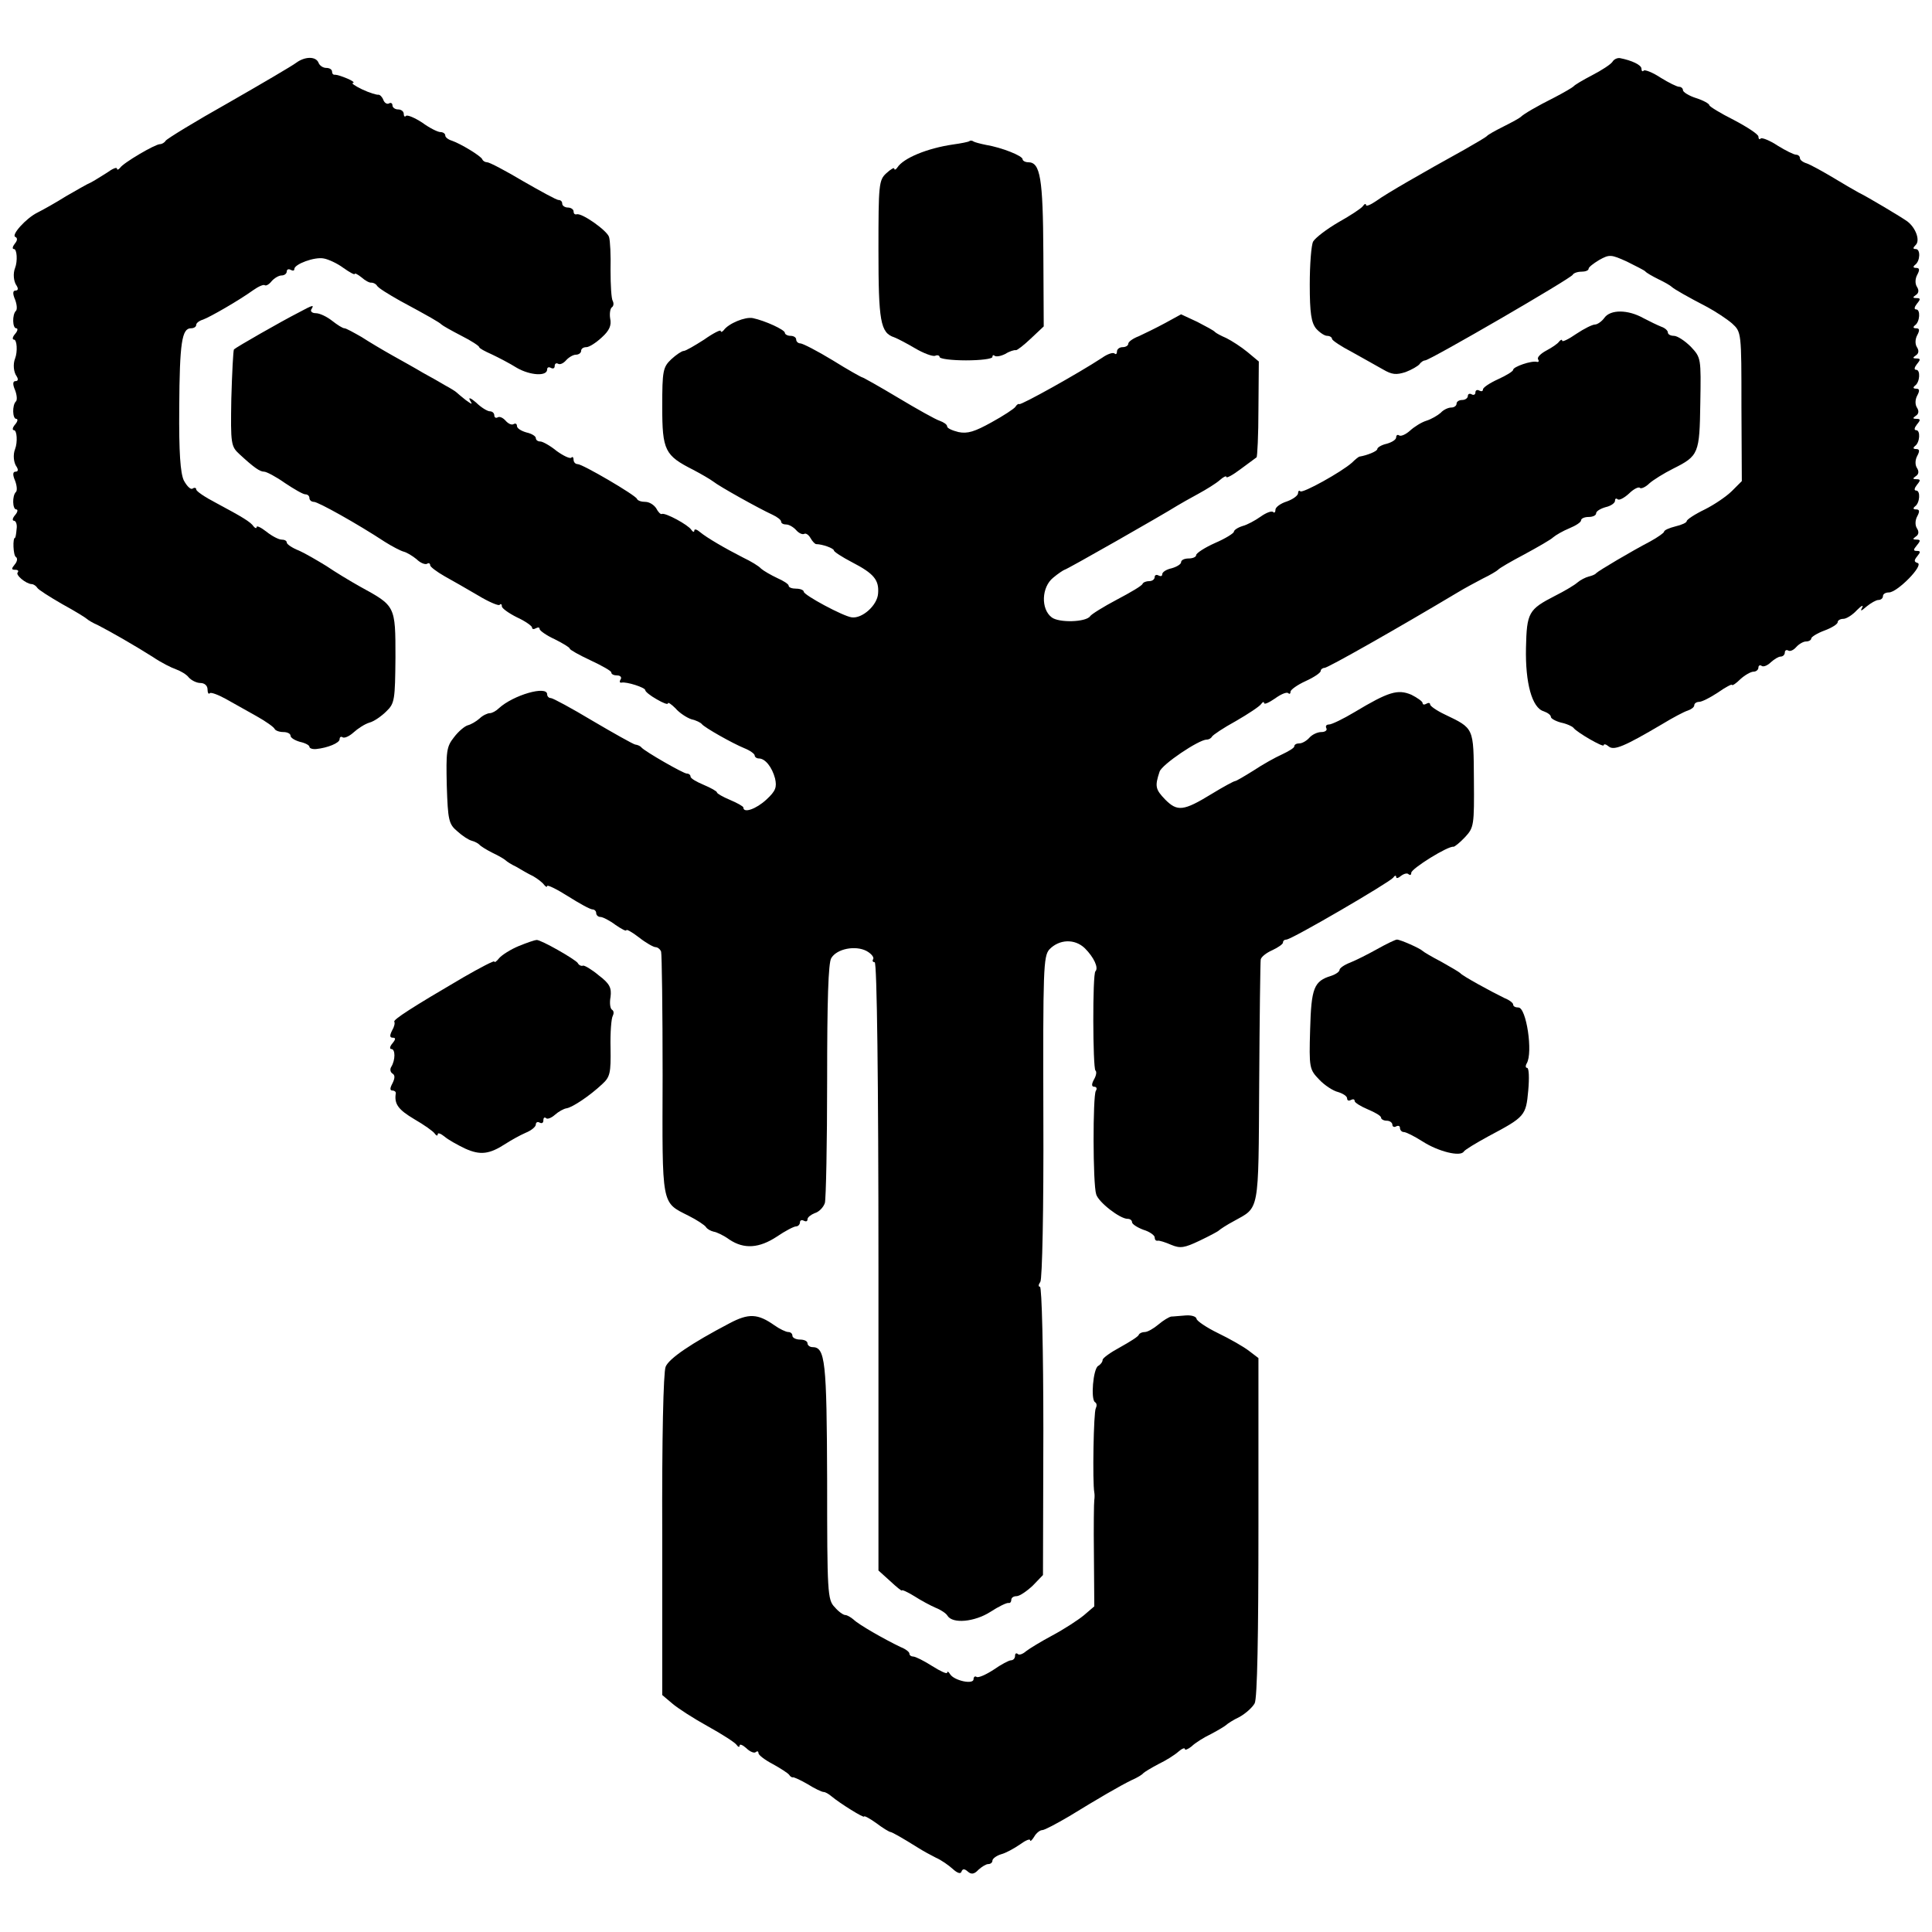
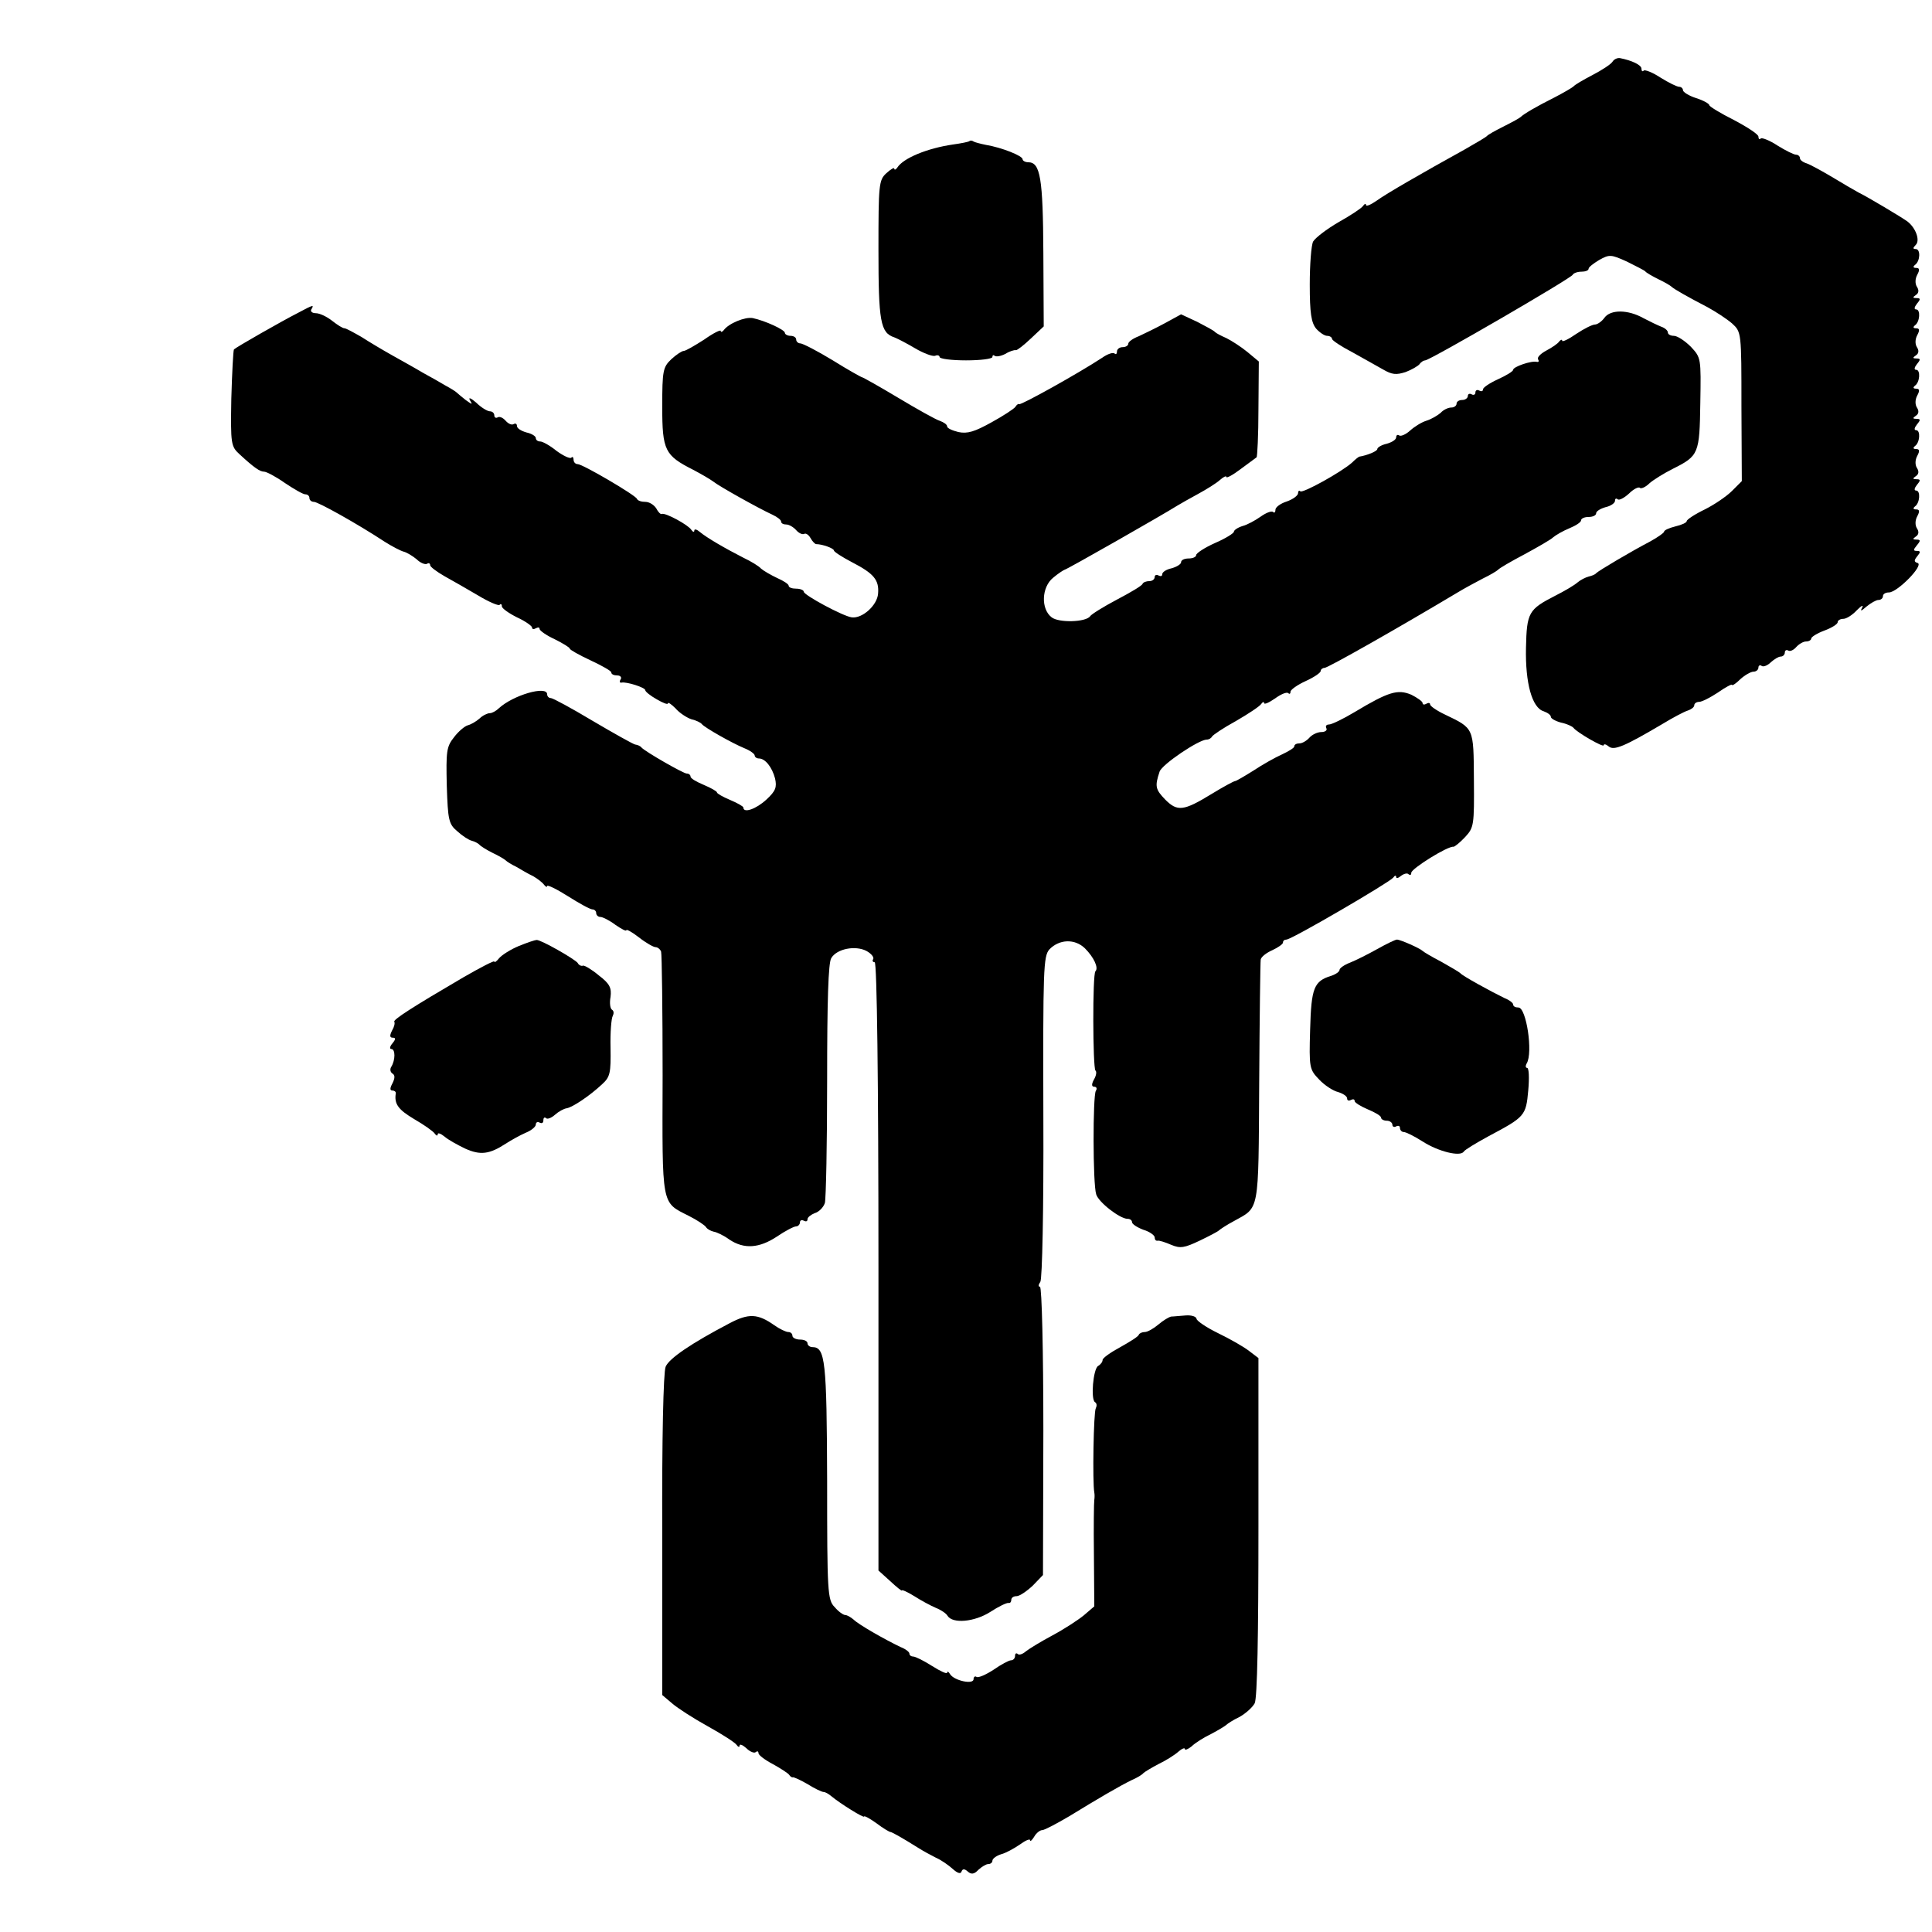
<svg xmlns="http://www.w3.org/2000/svg" version="1.0" width="512pt" height="512pt" viewBox="0 0 512 512" preserveAspectRatio="xMidYMid meet">
  <g transform="translate(0,512) scale(0.1,-0.1)" fill="#000000" stroke="none">
-     <path d="M784 4953 c-9 -7 -89 -54 -178 -105 -89 -50 -164 -96 -167 -101 -3 -5 -10 -9 -15 -9 -13 0 -98 -50 -106 -63 -4 -5 -8 -6 -8 -2 0 5 -12 0 -27 -11 -16 -10 -35 -22 -43 -26 -8 -3 -37 -20 -65 -36 -27 -17 -61 -36 -75 -43 -31 -15 -72 -61 -59 -65 6 -3 5 -10 -2 -18 -6 -8 -7 -14 -2 -14 8 0 10 -32 3 -50 -6 -15 -4 -36 4 -47 5 -8 4 -13 -3 -13 -7 0 -8 -8 -1 -24 5 -13 6 -27 2 -30 -10 -10 -9 -46 1 -46 5 0 4 -7 -3 -15 -7 -8 -8 -15 -3 -15 8 0 10 -32 3 -50 -6 -15 -4 -36 4 -47 5 -8 4 -13 -3 -13 -7 0 -8 -8 -1 -24 5 -13 6 -27 2 -30 -10 -10 -9 -46 1 -46 5 0 4 -7 -3 -15 -7 -8 -8 -15 -3 -15 8 0 10 -32 3 -50 -6 -15 -4 -36 4 -47 5 -8 4 -13 -3 -13 -7 0 -8 -8 -1 -24 5 -13 6 -27 2 -30 -10 -10 -9 -46 1 -46 5 0 4 -7 -3 -15 -7 -8 -8 -15 -3 -15 5 0 9 -10 7 -22 -1 -13 -3 -23 -4 -23 -7 0 -5 -47 2 -51 5 -3 4 -12 -3 -20 -9 -11 -9 -14 1 -14 8 0 10 -3 7 -7 -7 -6 21 -30 37 -31 5 0 12 -5 15 -10 3 -5 33 -24 66 -43 33 -18 62 -36 65 -39 3 -3 16 -11 30 -17 33 -17 96 -53 145 -84 22 -15 50 -29 62 -33 11 -4 27 -13 33 -21 7 -8 21 -15 31 -15 11 0 19 -7 19 -17 0 -9 3 -14 6 -10 3 3 22 -4 42 -15 21 -12 57 -32 82 -46 25 -14 46 -29 48 -34 2 -4 12 -8 23 -8 10 0 19 -4 19 -10 0 -5 11 -12 25 -16 14 -3 25 -9 25 -13 0 -4 8 -7 18 -6 30 3 62 16 62 26 0 6 4 8 8 5 5 -3 18 3 29 13 11 10 29 22 42 26 12 3 32 17 45 30 22 21 23 31 24 143 0 137 0 136 -93 187 -27 15 -68 40 -90 55 -23 14 -55 33 -73 41 -18 7 -32 17 -32 21 0 5 -6 8 -14 8 -7 0 -25 9 -40 21 -14 11 -26 17 -26 12 0 -4 -4 -3 -8 2 -8 12 -30 25 -99 62 -29 15 -53 31 -53 36 0 4 -4 6 -10 2 -5 -3 -15 7 -23 22 -9 20 -13 73 -12 193 1 172 7 210 31 210 8 0 14 4 14 9 0 5 8 11 18 14 19 7 94 50 133 78 14 10 28 16 31 13 3 -2 11 2 18 11 7 8 19 15 26 15 8 0 14 5 14 11 0 5 5 7 10 4 6 -3 10 -3 10 2 0 13 54 33 78 28 12 -2 36 -13 52 -25 17 -12 30 -19 30 -16 0 3 8 -1 18 -9 9 -8 21 -15 26 -14 5 0 12 -3 15 -8 3 -6 31 -23 61 -40 78 -42 104 -57 110 -63 3 -3 26 -16 53 -30 26 -13 47 -27 47 -30 0 -3 15 -11 33 -19 17 -8 48 -24 67 -36 35 -20 80 -23 80 -4 0 6 5 7 10 4 6 -3 10 -1 10 5 0 6 4 9 9 6 5 -3 14 1 21 9 7 8 19 15 26 15 8 0 14 5 14 10 0 6 6 10 14 10 7 0 25 11 41 26 20 18 26 32 22 50 -2 13 0 27 5 30 4 3 5 10 2 16 -4 6 -6 43 -6 82 1 39 -1 79 -4 88 -5 17 -73 65 -86 60 -5 -1 -8 2 -8 8 0 5 -7 10 -15 10 -8 0 -15 5 -15 10 0 6 -4 10 -10 10 -5 0 -47 23 -94 50 -47 28 -89 50 -95 50 -5 0 -11 3 -13 8 -4 9 -57 41 -80 49 -10 3 -18 9 -18 14 0 5 -6 9 -13 9 -7 0 -29 11 -48 25 -20 13 -39 21 -43 18 -3 -4 -6 -1 -6 5 0 7 -7 12 -15 12 -8 0 -15 5 -15 11 0 5 -4 8 -9 5 -5 -3 -12 1 -15 9 -3 8 -9 14 -13 14 -4 -1 -24 5 -43 14 -19 9 -30 17 -25 17 6 1 -1 6 -15 12 -14 6 -28 10 -32 10 -5 -1 -8 3 -8 8 0 6 -7 10 -15 10 -9 0 -18 6 -21 14 -7 17 -36 17 -60 -1z" />
    <path d="M4273 4956 c-5 -7 -28 -22 -53 -35 -25 -13 -47 -26 -50 -30 -3 -3 -25 -16 -50 -29 -48 -24 -82 -44 -90 -52 -3 -3 -23 -14 -45 -25 -22 -11 -42 -22 -45 -26 -3 -3 -30 -19 -60 -36 -112 -62 -206 -116 -232 -135 -16 -11 -28 -16 -28 -11 0 4 -4 3 -8 -3 -4 -6 -33 -25 -65 -43 -31 -18 -61 -41 -67 -51 -5 -9 -9 -61 -9 -114 0 -76 4 -101 17 -117 9 -10 22 -19 29 -19 7 0 13 -4 13 -8 0 -4 24 -20 53 -35 28 -16 65 -36 82 -46 24 -14 35 -15 60 -7 16 6 33 16 37 21 4 6 11 10 15 10 12 0 388 218 391 227 2 4 12 8 23 8 10 0 19 3 19 8 0 4 13 14 28 23 27 15 31 15 73 -4 24 -12 46 -23 49 -26 3 -4 19 -13 35 -21 17 -8 32 -17 35 -20 6 -6 43 -27 95 -54 22 -12 51 -31 65 -43 25 -23 25 -23 25 -220 l1 -198 -26 -26 c-14 -14 -46 -36 -72 -49 -27 -13 -48 -27 -48 -31 0 -4 -13 -10 -30 -14 -16 -4 -30 -10 -30 -14 0 -3 -17 -15 -37 -26 -48 -25 -136 -77 -143 -84 -3 -4 -12 -7 -20 -9 -8 -2 -22 -9 -30 -16 -8 -7 -35 -23 -59 -35 -70 -36 -75 -44 -77 -138 -2 -93 16 -159 47 -168 11 -4 19 -10 19 -15 0 -4 12 -11 27 -15 15 -3 30 -10 33 -14 9 -12 80 -53 80 -46 0 4 6 3 13 -3 14 -12 42 0 142 59 28 17 58 33 68 36 9 3 17 9 17 14 0 5 6 9 13 9 7 0 29 11 50 25 20 14 37 23 37 20 0 -3 10 3 22 15 12 11 28 20 35 20 7 0 13 5 13 11 0 5 4 8 9 4 5 -3 16 2 24 10 9 8 20 15 26 15 6 0 11 5 11 11 0 5 4 8 9 5 5 -3 14 1 21 9 7 8 19 15 26 15 8 0 14 4 14 8 0 4 16 14 35 21 19 7 35 17 35 22 0 5 7 9 15 9 8 0 24 10 36 23 12 12 18 15 14 7 -6 -11 -3 -10 12 3 11 9 25 17 31 17 7 0 12 5 12 10 0 6 7 10 16 10 22 0 93 72 76 78 -10 3 -10 7 -1 18 9 11 9 14 -1 14 -10 0 -10 3 0 15 10 12 10 15 -1 15 -10 0 -11 2 -2 8 8 5 9 13 3 22 -5 8 -5 21 1 32 7 13 6 18 -3 18 -8 0 -9 3 -3 8 13 9 15 42 3 42 -6 0 -5 6 2 15 10 12 10 15 -1 15 -10 0 -11 2 -2 8 8 5 9 13 3 22 -5 8 -5 21 1 32 7 13 6 18 -3 18 -8 0 -9 3 -3 8 13 9 15 42 3 42 -6 0 -5 6 2 15 10 12 10 15 -1 15 -10 0 -11 2 -2 8 8 5 9 13 3 22 -5 8 -5 21 1 32 7 13 6 18 -3 18 -8 0 -9 3 -3 8 13 9 15 42 3 42 -6 0 -5 6 2 15 10 12 10 15 -1 15 -10 0 -11 2 -2 8 8 5 9 13 3 22 -5 8 -5 21 1 32 7 13 6 18 -3 18 -8 0 -9 3 -3 8 13 9 15 42 3 42 -6 0 -5 6 2 15 10 12 10 15 -1 15 -10 0 -11 2 -2 8 8 5 9 13 3 22 -5 8 -5 21 1 32 7 13 6 18 -3 18 -8 0 -9 3 -3 8 14 10 15 42 2 42 -8 0 -8 3 0 11 12 12 0 45 -22 62 -15 11 -107 66 -130 77 -11 6 -42 24 -70 41 -27 16 -58 33 -67 36 -10 3 -18 9 -18 14 0 5 -5 9 -10 9 -6 0 -28 11 -49 24 -21 14 -42 22 -45 19 -3 -4 -6 -1 -6 5 0 6 -29 25 -65 44 -36 18 -65 36 -65 39 0 4 -16 13 -35 19 -19 6 -35 16 -35 21 0 5 -5 9 -10 9 -6 0 -28 11 -49 24 -21 14 -42 22 -45 19 -3 -4 -6 -1 -6 5 0 10 -26 22 -57 28 -7 1 -16 -3 -20 -10z" />
    <path d="M2569 4746 c-2 -2 -22 -6 -44 -9 -68 -10 -131 -36 -147 -61 -4 -6 -8 -7 -8 -3 0 4 -9 -1 -21 -12 -20 -18 -21 -30 -21 -203 0 -189 5 -220 42 -232 8 -3 33 -16 55 -29 22 -13 46 -22 53 -20 6 3 12 1 12 -3 0 -5 32 -9 70 -9 39 0 70 4 70 9 0 5 3 6 6 3 4 -3 16 -1 28 5 11 7 24 11 28 10 3 -1 21 13 40 31 l34 32 -1 195 c-1 198 -8 240 -40 240 -8 0 -15 4 -15 8 0 9 -55 31 -97 38 -15 3 -30 7 -33 9 -4 3 -9 3 -11 1z" />
    <path d="M790 4291 c-45 -23 -164 -91 -170 -97 -2 -3 -5 -62 -7 -131 -2 -120 -1 -126 22 -147 39 -36 54 -46 65 -46 6 0 31 -13 55 -30 24 -16 48 -30 54 -30 6 0 11 -4 11 -10 0 -5 5 -10 12 -10 11 0 115 -58 188 -106 19 -12 42 -24 50 -26 8 -2 23 -11 34 -20 10 -10 23 -15 28 -12 4 3 8 1 8 -4 0 -4 17 -17 38 -29 20 -11 60 -34 89 -51 28 -17 54 -28 57 -25 3 4 6 2 6 -4 0 -5 18 -18 40 -29 22 -10 40 -23 40 -27 0 -5 5 -5 10 -2 6 3 10 3 10 -2 0 -4 18 -17 40 -27 22 -11 40 -22 40 -25 0 -3 25 -17 55 -31 30 -14 55 -28 55 -32 0 -5 7 -8 16 -8 8 0 12 -5 9 -10 -4 -6 -3 -10 2 -9 13 3 63 -13 63 -20 0 -4 14 -15 30 -24 17 -10 30 -15 30 -11 0 4 9 -2 20 -13 10 -12 30 -25 42 -29 13 -3 25 -9 28 -13 7 -9 81 -51 113 -64 15 -6 27 -15 27 -19 0 -4 5 -8 11 -8 17 0 35 -23 43 -53 5 -23 2 -33 -23 -56 -27 -25 -61 -37 -61 -21 0 3 -16 12 -35 20 -19 8 -35 17 -35 20 0 3 -16 12 -35 20 -19 8 -35 17 -35 22 0 4 -4 8 -10 8 -9 0 -110 58 -120 69 -3 4 -10 7 -17 8 -7 2 -57 30 -113 63 -55 33 -105 60 -110 60 -6 0 -10 5 -10 10 0 24 -90 -2 -128 -37 -7 -7 -18 -13 -24 -13 -6 0 -19 -6 -27 -14 -9 -8 -23 -16 -31 -18 -8 -2 -25 -16 -37 -32 -20 -25 -21 -38 -19 -128 3 -91 5 -102 28 -121 13 -12 30 -23 38 -25 8 -2 17 -7 20 -10 3 -4 19 -14 35 -22 17 -8 32 -17 35 -20 3 -3 15 -11 28 -17 12 -7 32 -19 45 -25 12 -7 25 -17 29 -23 4 -5 8 -7 8 -3 0 4 25 -8 55 -27 30 -19 59 -35 65 -35 5 0 10 -4 10 -10 0 -5 5 -10 11 -10 6 0 24 -9 40 -21 16 -11 29 -18 29 -14 0 3 15 -5 33 -19 19 -15 39 -26 44 -26 6 0 13 -6 15 -12 2 -7 4 -155 4 -328 -1 -350 -4 -335 69 -372 22 -11 43 -25 46 -30 3 -5 12 -10 20 -12 8 -1 27 -10 42 -21 39 -26 79 -23 126 8 22 15 45 27 51 27 5 0 10 5 10 11 0 5 5 7 10 4 6 -3 10 -2 10 4 0 5 9 12 19 16 11 3 23 15 27 27 3 11 6 158 6 326 0 209 3 311 11 323 15 25 64 34 93 19 13 -7 21 -17 18 -22 -3 -4 -1 -8 4 -8 6 0 10 -313 10 -806 l0 -806 31 -28 c17 -16 31 -27 31 -25 0 3 15 -4 33 -15 17 -11 43 -25 57 -31 13 -5 28 -15 31 -21 14 -22 72 -16 113 10 23 15 44 25 49 24 4 -1 7 3 7 8 0 6 6 10 14 10 8 0 27 13 43 28 l27 28 1 382 c0 211 -4 382 -9 382 -5 0 -4 6 1 13 5 7 9 190 8 437 -1 391 0 426 16 444 26 27 67 29 94 3 24 -24 37 -52 28 -61 -8 -7 -7 -255 0 -263 4 -3 2 -14 -4 -24 -7 -13 -6 -19 1 -19 6 0 8 -5 4 -11 -8 -14 -8 -246 1 -274 6 -21 63 -65 83 -65 7 0 12 -4 12 -9 0 -5 14 -14 30 -20 17 -5 30 -15 30 -20 0 -6 3 -10 8 -9 4 1 20 -4 36 -11 24 -10 35 -8 75 11 25 12 48 24 51 27 3 3 21 15 40 25 68 38 65 18 67 365 1 174 3 322 4 328 1 7 15 18 31 25 15 7 28 16 28 20 0 5 4 8 9 8 14 0 274 152 283 164 4 6 8 7 8 2 0 -5 6 -3 13 3 8 6 17 8 20 4 4 -3 7 -2 7 4 0 11 98 72 112 69 3 0 17 11 31 26 23 25 24 31 23 152 -1 139 1 135 -78 173 -21 10 -38 22 -38 26 0 5 -5 5 -10 2 -5 -3 -10 -3 -10 2 0 4 -14 14 -30 22 -36 15 -60 8 -150 -46 -30 -18 -61 -33 -68 -33 -7 0 -10 -4 -7 -10 3 -5 -3 -10 -13 -10 -11 0 -25 -7 -32 -15 -7 -8 -19 -15 -26 -15 -8 0 -14 -3 -14 -8 0 -4 -15 -13 -32 -21 -18 -8 -52 -27 -76 -43 -24 -15 -46 -28 -49 -28 -3 0 -31 -15 -62 -34 -75 -46 -91 -47 -123 -15 -26 27 -28 35 -15 74 6 19 104 85 125 85 6 0 12 4 14 8 2 4 30 23 63 41 33 19 63 39 67 45 4 6 8 7 8 3 0 -5 13 1 29 12 15 11 31 18 35 14 3 -3 6 -2 6 4 0 5 18 18 40 28 22 10 40 22 40 27 0 4 5 8 10 8 9 0 194 105 353 200 18 11 48 27 67 37 19 9 37 20 40 23 3 4 34 22 70 41 35 19 70 39 76 45 7 6 26 17 43 24 17 7 31 16 31 21 0 5 9 9 20 9 11 0 20 4 20 10 0 5 11 12 25 16 14 3 25 11 25 17 0 6 3 7 7 4 3 -4 17 3 30 15 12 12 26 19 29 15 3 -3 15 2 25 12 10 9 39 27 63 39 68 34 70 40 72 174 2 119 2 120 -25 149 -16 16 -36 29 -45 29 -9 0 -16 4 -16 9 0 5 -8 12 -17 15 -10 4 -31 14 -48 23 -41 23 -87 23 -103 1 -7 -10 -19 -18 -25 -18 -7 0 -29 -11 -50 -25 -20 -14 -37 -22 -37 -18 0 4 -4 3 -8 -2 -4 -6 -19 -16 -34 -24 -15 -8 -25 -18 -22 -23 3 -5 2 -8 -3 -7 -14 4 -63 -13 -63 -21 0 -4 -18 -15 -40 -25 -22 -10 -40 -22 -40 -27 0 -5 -4 -6 -10 -3 -5 3 -10 1 -10 -5 0 -6 -5 -8 -10 -5 -5 3 -10 1 -10 -4 0 -6 -7 -11 -15 -11 -8 0 -15 -4 -15 -10 0 -5 -6 -10 -14 -10 -8 0 -21 -6 -28 -14 -8 -7 -25 -17 -38 -21 -13 -4 -32 -16 -43 -26 -11 -10 -24 -16 -29 -13 -4 3 -8 1 -8 -5 0 -6 -11 -13 -25 -17 -14 -3 -25 -10 -25 -14 0 -6 -28 -17 -47 -20 -2 0 -11 -7 -20 -16 -28 -25 -131 -82 -137 -76 -3 3 -6 1 -6 -5 0 -6 -13 -16 -30 -22 -16 -5 -30 -15 -30 -22 0 -7 -3 -9 -6 -6 -4 4 -19 -2 -33 -12 -14 -10 -36 -22 -48 -25 -13 -4 -23 -11 -23 -15 0 -4 -22 -18 -50 -30 -27 -12 -50 -27 -50 -32 0 -5 -9 -9 -20 -9 -11 0 -20 -4 -20 -10 0 -5 -11 -12 -25 -16 -14 -3 -25 -10 -25 -16 0 -5 -4 -6 -10 -3 -5 3 -10 1 -10 -4 0 -6 -6 -11 -14 -11 -8 0 -16 -3 -18 -7 -1 -5 -32 -23 -68 -42 -36 -19 -68 -39 -71 -44 -11 -16 -83 -18 -102 -3 -29 22 -27 80 4 105 13 11 27 20 30 21 5 0 261 146 299 170 8 5 33 19 55 31 22 12 48 28 58 37 9 8 17 12 17 8 0 -4 17 5 38 21 20 15 39 29 42 31 2 1 5 59 5 128 l1 126 -30 25 c-17 14 -42 30 -56 37 -14 6 -27 13 -30 16 -3 4 -24 15 -47 27 l-43 20 -42 -23 c-24 -13 -55 -28 -70 -35 -16 -6 -28 -15 -28 -20 0 -5 -7 -9 -15 -9 -8 0 -15 -5 -15 -12 0 -6 -3 -8 -6 -5 -4 4 -19 -1 -33 -11 -64 -42 -215 -126 -220 -123 -2 2 -7 -2 -10 -7 -3 -5 -32 -24 -63 -41 -45 -25 -64 -31 -88 -26 -16 4 -30 10 -30 15 0 5 -9 11 -20 15 -10 3 -60 31 -110 61 -50 30 -93 54 -95 54 -2 0 -38 20 -78 45 -41 25 -80 45 -86 45 -6 0 -11 5 -11 10 0 6 -7 10 -15 10 -8 0 -15 4 -15 8 0 8 -52 32 -85 39 -20 4 -64 -14 -77 -32 -4 -5 -8 -6 -8 -2 0 4 -20 -6 -44 -23 -25 -16 -49 -30 -54 -30 -5 0 -20 -10 -33 -22 -22 -21 -24 -30 -24 -126 0 -116 7 -129 82 -167 21 -11 45 -25 53 -31 16 -13 122 -72 157 -88 13 -6 23 -14 23 -18 0 -5 6 -8 14 -8 7 0 19 -7 26 -15 7 -8 16 -12 21 -10 4 3 12 -2 17 -11 5 -9 12 -16 15 -16 16 0 47 -11 47 -17 0 -3 21 -17 48 -31 58 -30 72 -47 69 -83 -2 -31 -42 -67 -70 -63 -23 3 -127 59 -127 68 0 4 -9 8 -20 8 -11 0 -20 3 -20 8 0 4 -14 13 -30 20 -17 8 -36 19 -43 25 -6 7 -28 20 -47 29 -49 25 -97 53 -115 68 -8 7 -15 9 -15 4 0 -5 -4 -4 -8 2 -8 13 -69 46 -78 42 -3 -2 -10 5 -15 15 -6 9 -18 17 -29 17 -10 0 -20 3 -22 8 -4 10 -144 92 -157 92 -6 0 -11 5 -11 12 0 6 -3 9 -6 5 -4 -3 -21 5 -39 18 -17 14 -37 25 -43 25 -7 0 -12 4 -12 9 0 5 -11 12 -25 15 -14 4 -25 11 -25 17 0 6 -4 8 -9 5 -5 -3 -14 1 -21 9 -7 8 -16 12 -21 9 -5 -3 -9 0 -9 5 0 6 -5 11 -12 11 -6 0 -23 10 -36 23 -14 12 -21 15 -17 7 8 -13 7 -13 -11 0 -10 8 -21 17 -24 20 -3 3 -16 11 -29 18 -13 8 -40 23 -60 34 -20 12 -56 32 -81 46 -25 14 -62 36 -82 49 -21 12 -41 23 -45 23 -5 0 -19 9 -33 20 -14 11 -33 20 -43 20 -10 0 -15 5 -12 10 8 13 6 13 -35 -9z" />
    <path d="M1375 2613 c-22 -9 -45 -24 -52 -32 -7 -9 -13 -13 -13 -9 0 3 -37 -16 -82 -42 -135 -79 -188 -113 -183 -118 2 -3 0 -13 -6 -23 -7 -14 -6 -19 2 -19 8 0 8 -4 -1 -15 -7 -8 -8 -15 -3 -15 11 0 11 -29 0 -47 -4 -6 -3 -14 3 -18 7 -4 7 -12 0 -26 -7 -13 -7 -19 0 -19 5 0 9 -3 9 -7 -5 -29 7 -44 49 -69 26 -15 50 -32 54 -38 4 -6 8 -7 8 -2 0 5 8 2 18 -6 9 -8 34 -22 55 -32 40 -18 64 -15 107 13 14 9 37 22 53 29 15 6 27 16 27 22 0 6 5 8 10 5 6 -3 10 -1 10 6 0 7 3 9 7 6 3 -4 14 0 24 9 9 8 23 16 31 17 16 3 61 33 94 64 21 19 23 30 22 96 -1 40 2 79 6 85 3 6 3 13 -2 16 -5 3 -7 18 -4 34 3 24 -2 35 -31 57 -19 16 -38 27 -42 26 -4 -2 -11 1 -14 7 -7 10 -98 62 -109 61 -4 0 -25 -7 -47 -16z" />
    <path d="M3650 2605 c-25 -14 -57 -30 -72 -36 -16 -6 -28 -15 -28 -19 0 -5 -10 -12 -22 -16 -46 -14 -53 -32 -56 -142 -3 -102 -2 -106 24 -133 14 -15 37 -30 50 -33 13 -4 24 -11 24 -17 0 -6 5 -7 10 -4 6 3 10 2 10 -3 0 -4 16 -14 35 -22 19 -8 35 -17 35 -22 0 -4 7 -8 15 -8 8 0 15 -5 15 -11 0 -5 5 -7 10 -4 6 3 10 1 10 -4 0 -6 5 -11 10 -11 6 0 28 -11 50 -25 42 -27 100 -41 109 -27 3 5 33 23 66 41 96 51 99 54 105 121 3 33 2 60 -3 60 -4 0 -5 5 -1 12 17 28 -1 148 -22 148 -8 0 -14 3 -14 8 0 4 -10 12 -23 17 -35 17 -112 59 -117 66 -3 3 -25 16 -50 30 -25 13 -47 26 -50 29 -7 7 -59 30 -68 30 -4 0 -27 -11 -52 -25z" />
    <path d="M1933 1613 c-101 -53 -160 -93 -169 -115 -6 -14 -10 -191 -9 -446 l0 -424 26 -22 c15 -13 57 -40 95 -61 38 -21 72 -43 76 -49 4 -6 8 -7 8 -2 0 5 8 2 18 -7 10 -10 22 -14 25 -10 4 3 7 2 7 -3 0 -5 17 -18 38 -29 20 -11 40 -24 43 -28 3 -5 8 -8 10 -7 2 1 20 -7 39 -18 19 -12 38 -21 43 -21 4 0 13 -5 20 -11 24 -20 87 -59 87 -54 0 3 15 -5 33 -18 17 -13 34 -23 37 -23 5 -1 27 -13 75 -43 11 -7 31 -18 45 -25 14 -6 34 -20 45 -30 12 -11 21 -14 23 -7 3 8 8 8 17 0 9 -8 17 -7 28 5 9 8 20 15 26 15 6 0 11 4 11 9 0 5 10 13 23 17 12 3 34 15 50 26 15 11 27 16 27 11 0 -4 5 0 11 10 5 9 15 17 21 17 6 0 38 17 72 37 75 46 133 80 166 96 14 6 27 14 30 18 3 3 21 14 40 24 19 9 43 24 53 33 9 8 17 11 17 7 0 -4 8 -1 18 7 9 9 33 24 52 33 19 10 37 21 40 24 3 3 18 13 35 21 16 9 34 25 40 36 7 13 10 181 10 468 l0 447 -25 19 c-14 11 -51 32 -82 47 -31 15 -57 33 -57 38 -1 6 -13 10 -28 9 -16 -1 -33 -3 -39 -3 -6 -1 -21 -10 -34 -21 -13 -11 -29 -20 -36 -20 -7 0 -14 -3 -16 -7 -1 -5 -24 -19 -49 -33 -26 -14 -47 -29 -47 -34 0 -5 -5 -12 -12 -16 -13 -8 -20 -89 -8 -96 5 -3 5 -10 2 -16 -6 -9 -9 -197 -4 -223 1 -5 1 -14 0 -20 -1 -5 -2 -71 -1 -146 l1 -136 -28 -24 c-16 -13 -53 -37 -83 -53 -30 -16 -61 -35 -70 -42 -9 -8 -19 -11 -22 -7 -4 3 -7 1 -7 -5 0 -7 -5 -12 -11 -12 -5 0 -26 -11 -46 -25 -20 -13 -40 -22 -45 -19 -4 3 -8 0 -8 -6 0 -15 -51 -4 -62 13 -4 7 -8 9 -8 4 0 -4 -18 4 -40 18 -22 14 -44 25 -50 25 -5 0 -10 3 -10 8 0 4 -10 12 -23 17 -44 21 -112 60 -125 73 -7 6 -17 12 -22 12 -5 0 -18 9 -28 21 -19 19 -20 39 -20 334 -1 319 -5 355 -39 355 -7 0 -13 5 -13 10 0 6 -9 10 -20 10 -11 0 -20 5 -20 10 0 6 -5 10 -11 10 -6 0 -23 8 -37 18 -44 31 -68 32 -119 5z" />
  </g>
</svg>